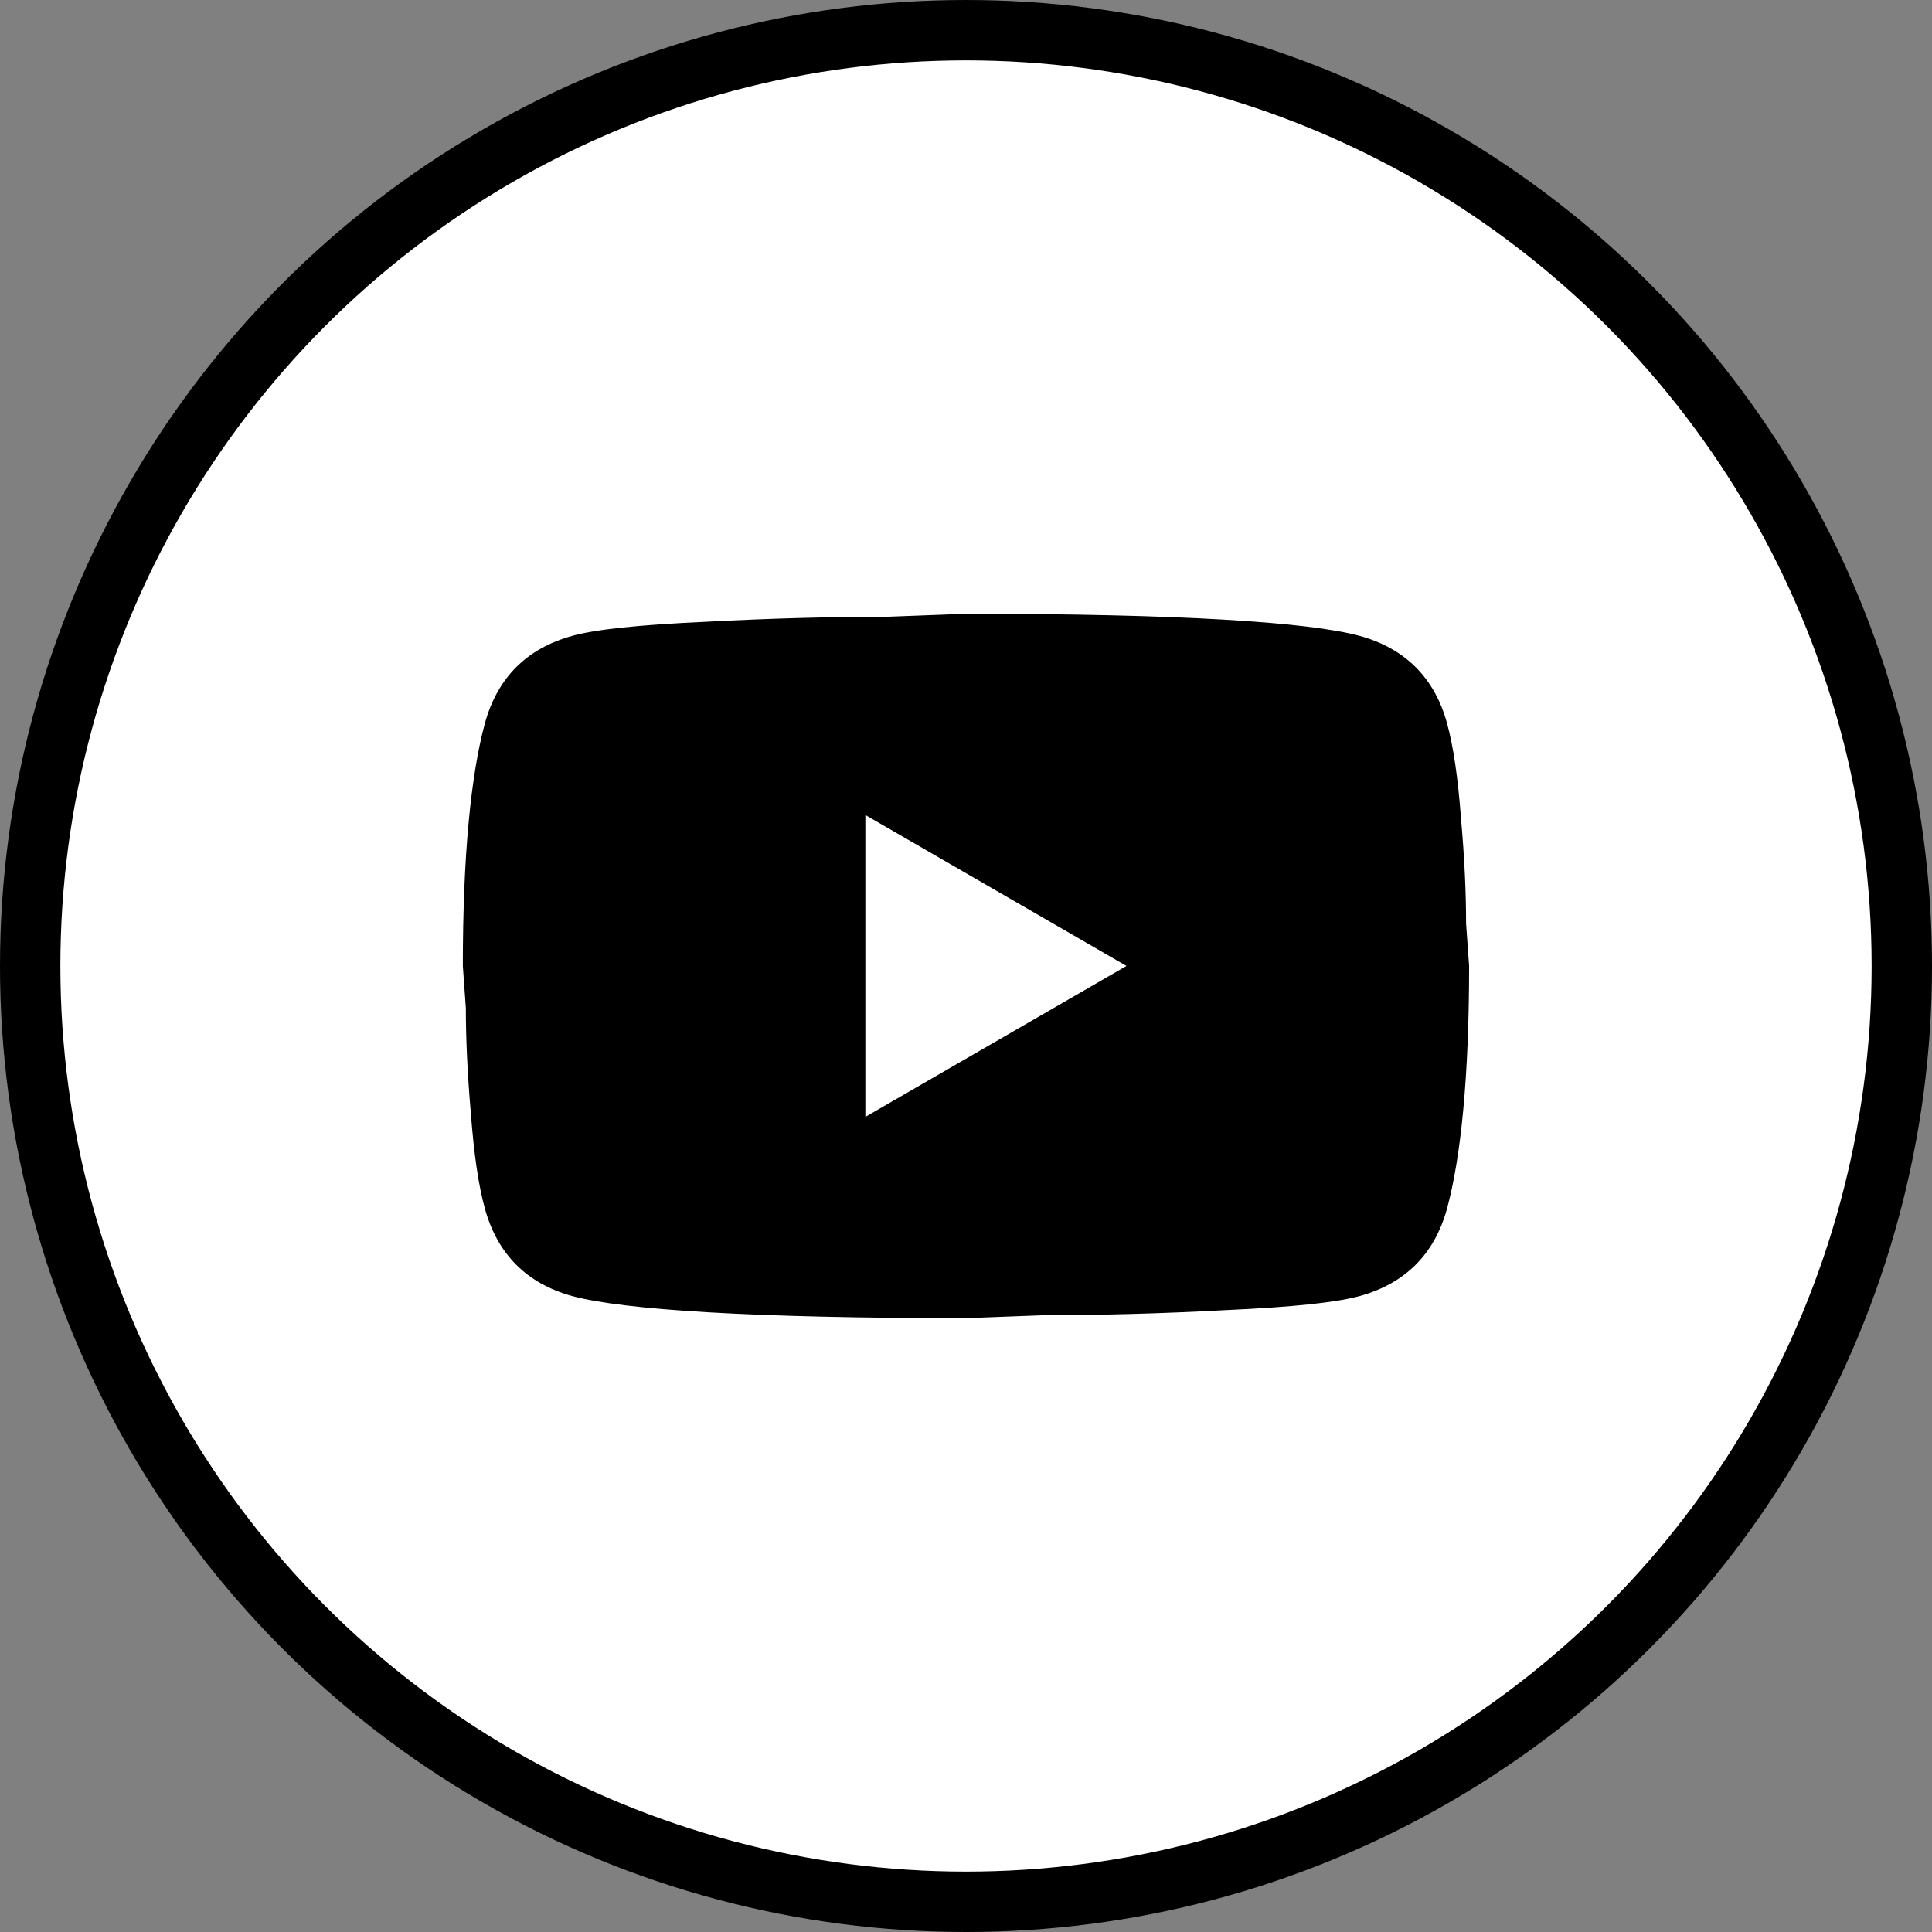
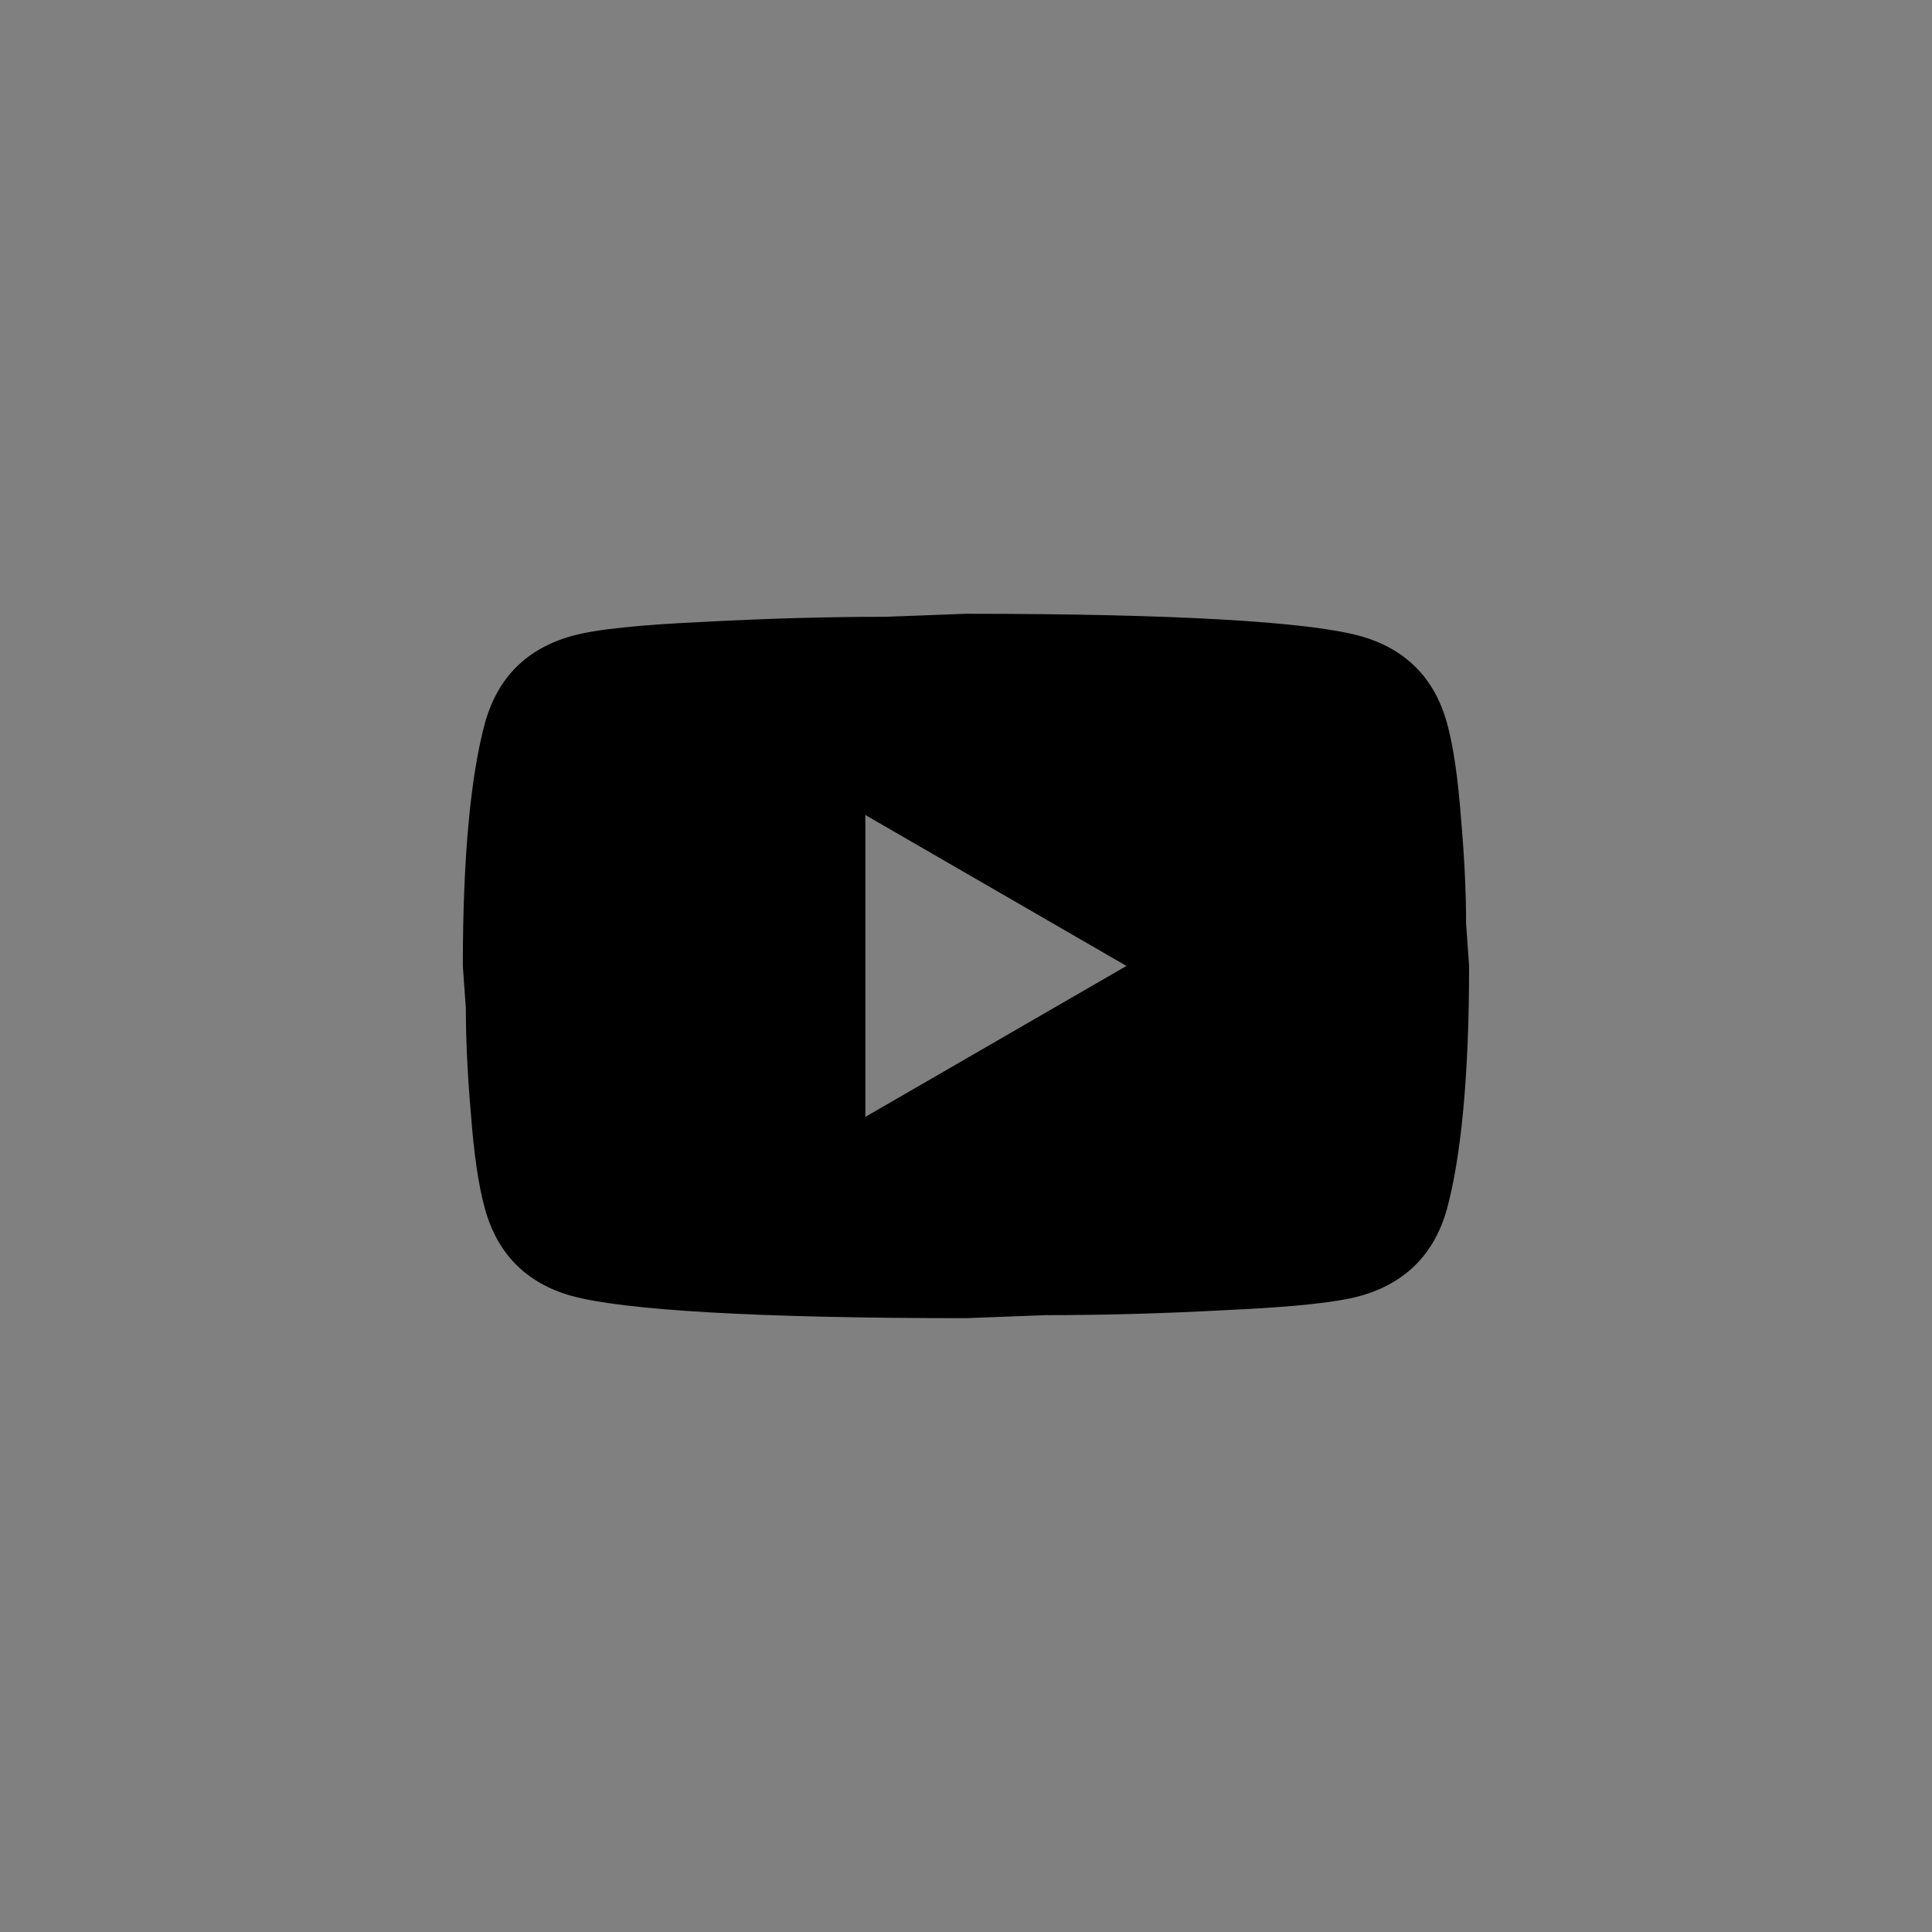
<svg xmlns="http://www.w3.org/2000/svg" width="32" height="32" viewBox="0 0 32 32" fill="none">
  <rect x="0" y="0" width="32" height="32" fill="#808080" stroke="none" />
-   <circle cx="16" cy="16" r="15.5" fill="white" stroke="black" />
  <path d="M14.333 18.499L18.658 15.999L14.333 13.499V18.499ZM23.966 11.974C24.074 12.366 24.149 12.891 24.199 13.558C24.258 14.224 24.283 14.799 24.283 15.299L24.333 15.999C24.333 17.824 24.199 19.166 23.966 20.024C23.758 20.774 23.274 21.258 22.524 21.466C22.133 21.574 21.416 21.649 20.316 21.699C19.233 21.758 18.241 21.783 17.324 21.783L15.999 21.833C12.508 21.833 10.333 21.699 9.474 21.466C8.724 21.258 8.241 20.774 8.033 20.024C7.924 19.633 7.849 19.108 7.799 18.441C7.741 17.774 7.716 17.199 7.716 16.699L7.666 15.999C7.666 14.174 7.799 12.833 8.033 11.974C8.241 11.224 8.724 10.741 9.474 10.533C9.866 10.424 10.583 10.349 11.683 10.299C12.766 10.241 13.758 10.216 14.674 10.216L15.999 10.166C19.491 10.166 21.666 10.299 22.524 10.533C23.274 10.741 23.758 11.224 23.966 11.974Z" fill="black" />
</svg>